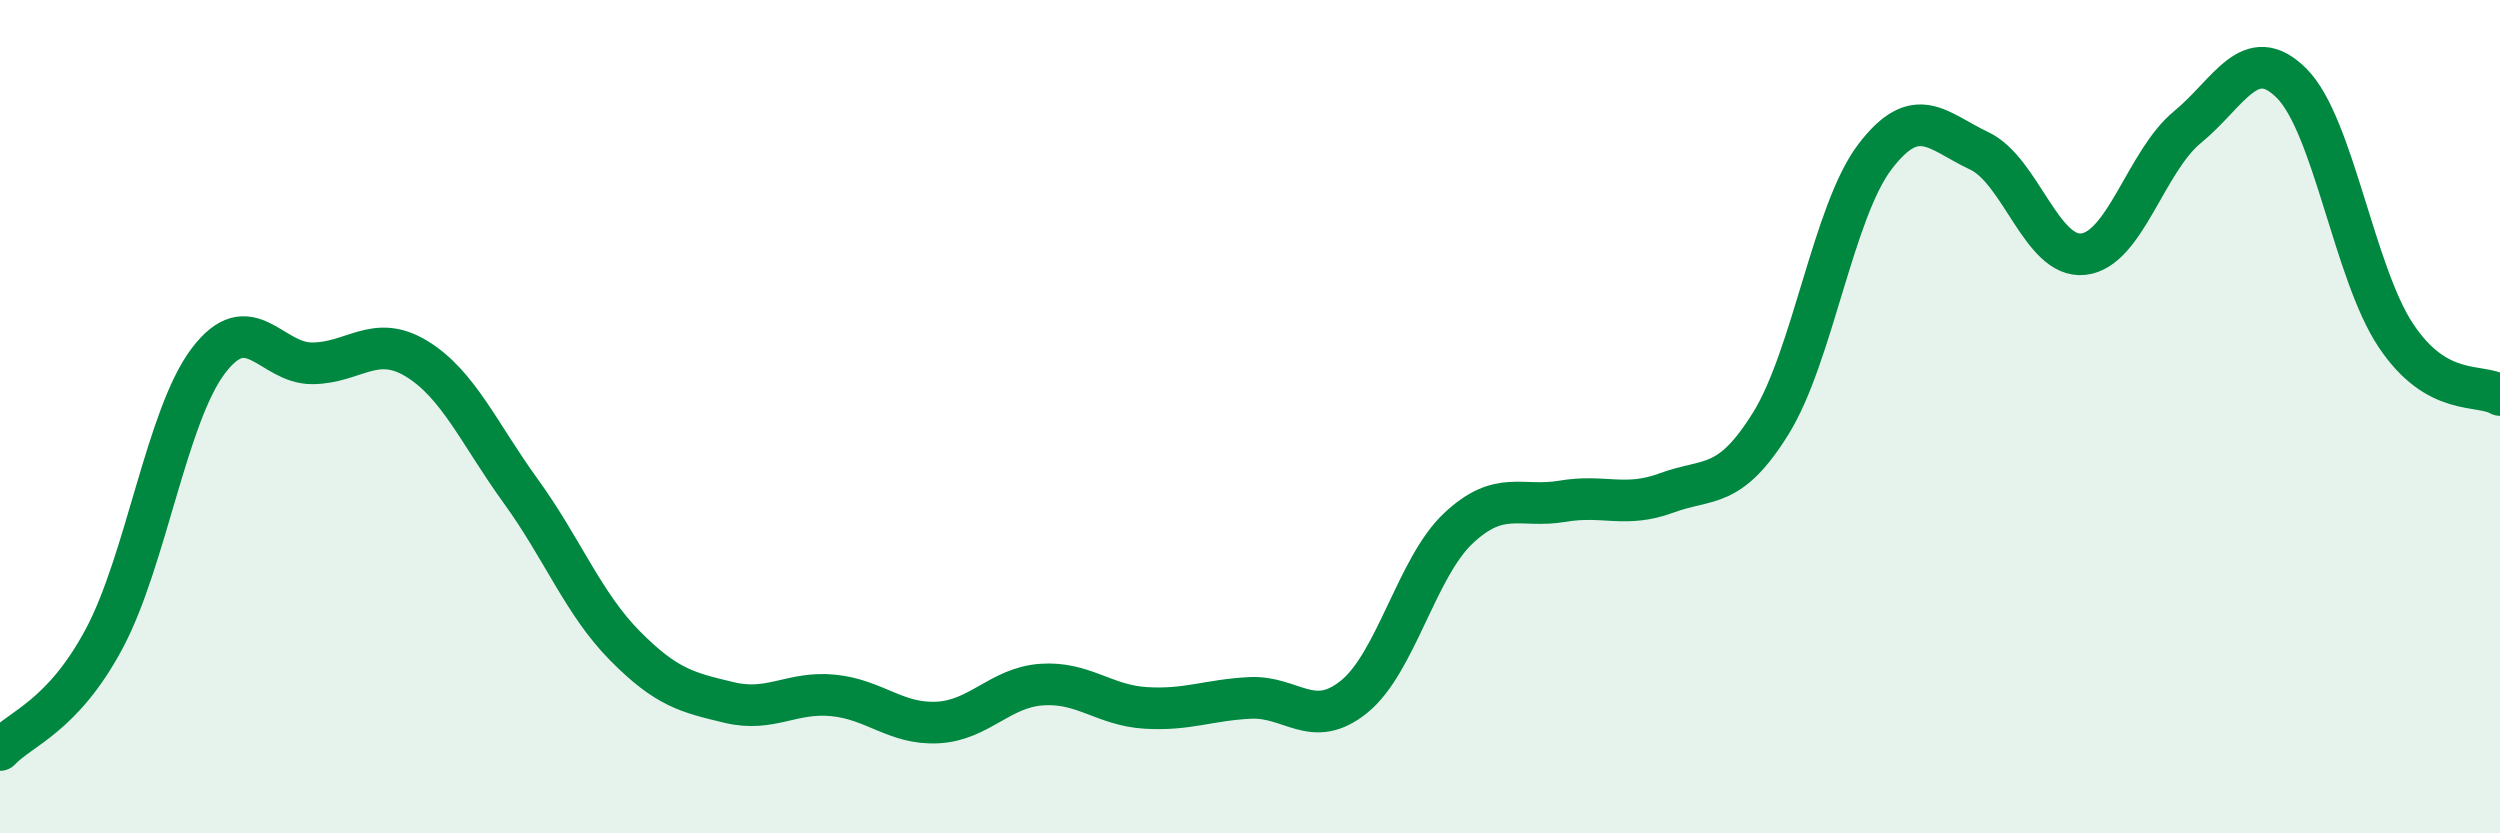
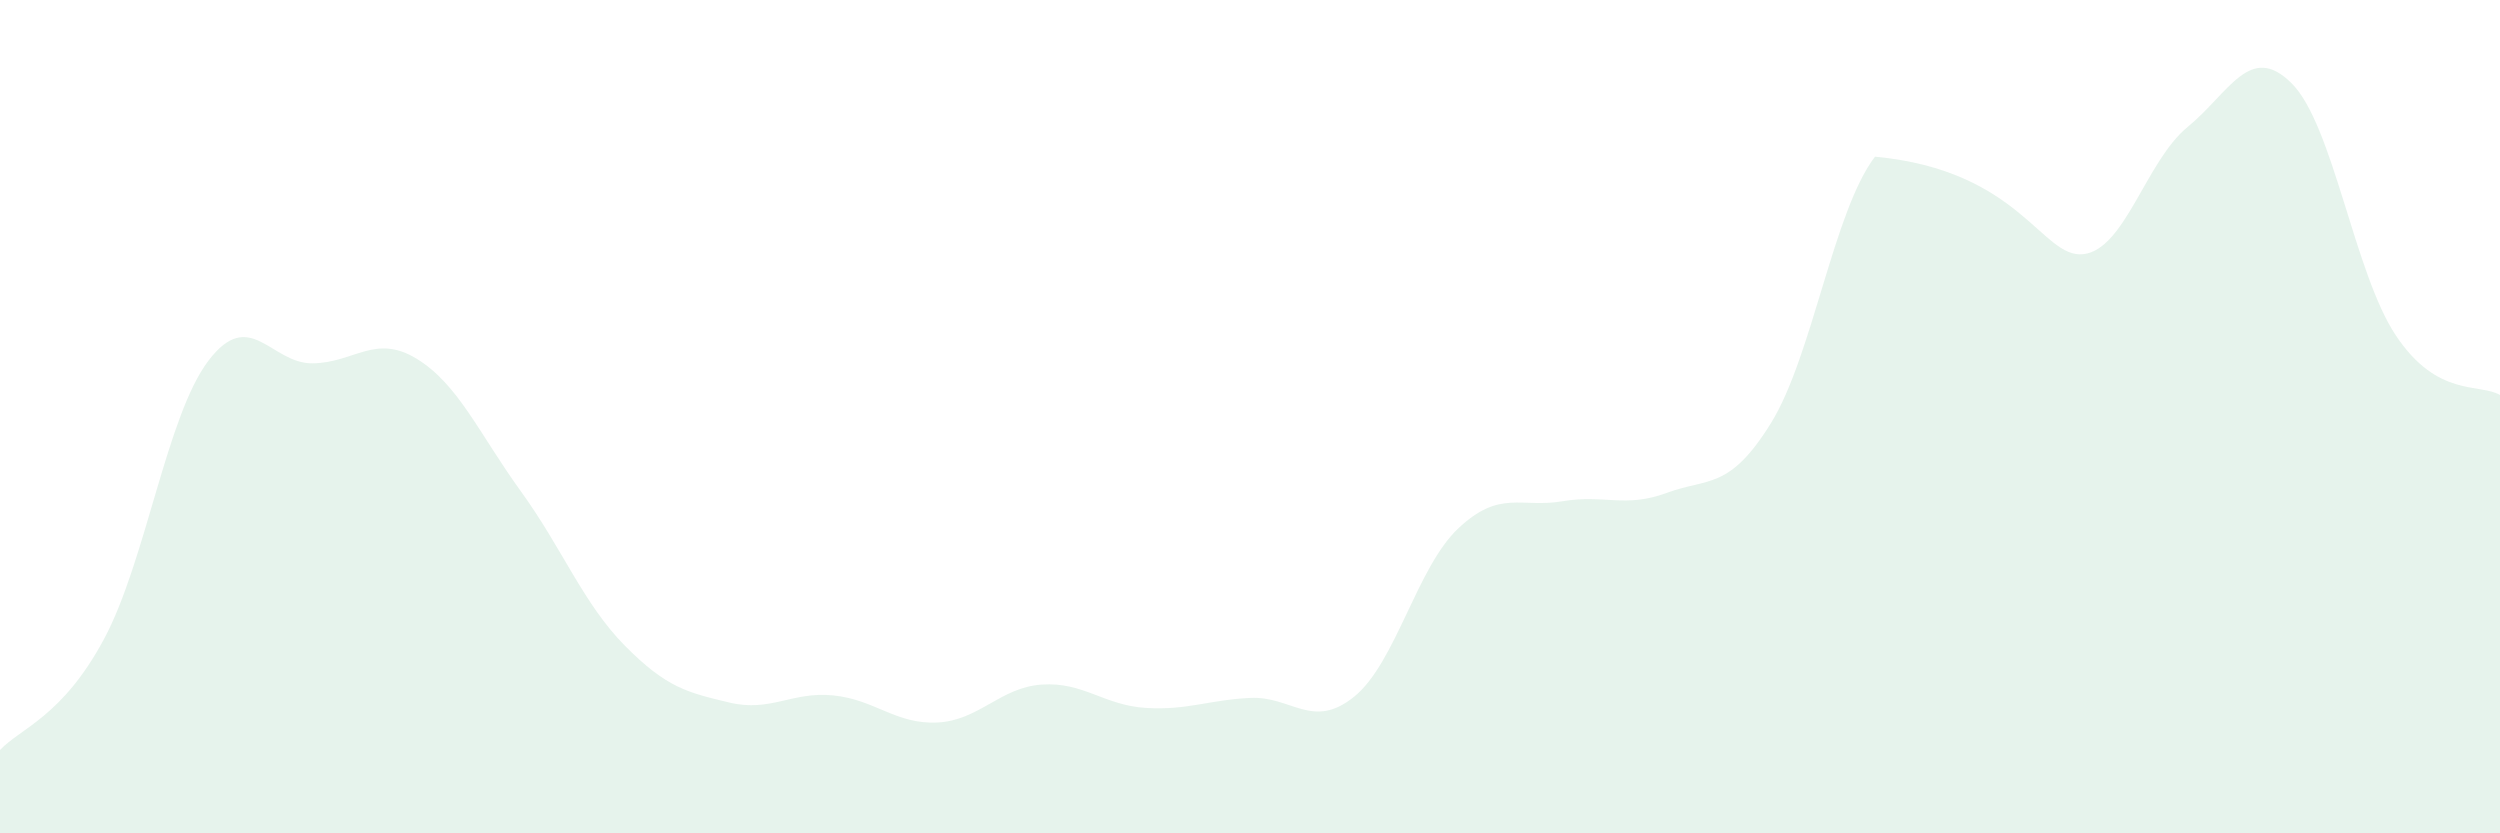
<svg xmlns="http://www.w3.org/2000/svg" width="60" height="20" viewBox="0 0 60 20">
-   <path d="M 0,18 C 0.5,17.47 1.5,17.2 2.5,15.33 C 3.5,13.46 4,9.98 5,8.66 C 6,7.34 6.5,8.73 7.5,8.72 C 8.5,8.71 9,8 10,8.61 C 11,9.22 11.5,10.41 12.5,11.79 C 13.5,13.17 14,14.49 15,15.5 C 16,16.51 16.5,16.62 17.5,16.86 C 18.5,17.1 19,16.59 20,16.69 C 21,16.79 21.5,17.39 22.5,17.34 C 23.5,17.29 24,16.5 25,16.43 C 26,16.36 26.5,16.93 27.5,16.99 C 28.5,17.05 29,16.8 30,16.75 C 31,16.7 31.5,17.53 32.5,16.72 C 33.5,15.91 34,13.62 35,12.68 C 36,11.74 36.5,12.2 37.5,12.03 C 38.5,11.86 39,12.2 40,11.83 C 41,11.46 41.5,11.77 42.5,10.16 C 43.5,8.55 44,5.07 45,3.76 C 46,2.45 46.5,3.15 47.5,3.62 C 48.5,4.09 49,6.21 50,6.1 C 51,5.99 51.5,3.87 52.5,3.05 C 53.5,2.23 54,1 55,2 C 56,3 56.5,6.55 57.5,8.05 C 58.5,9.55 59.5,9.19 60,9.48L60 20L0 20Z" fill="#008740" opacity="0.1" stroke-linecap="round" stroke-linejoin="round" />
-   <path d="M 0,18 C 0.5,17.47 1.5,17.2 2.5,15.33 C 3.5,13.46 4,9.98 5,8.66 C 6,7.34 6.5,8.73 7.5,8.72 C 8.5,8.71 9,8 10,8.61 C 11,9.22 11.5,10.41 12.5,11.79 C 13.5,13.17 14,14.49 15,15.5 C 16,16.51 16.5,16.62 17.5,16.86 C 18.5,17.1 19,16.59 20,16.69 C 21,16.79 21.5,17.39 22.5,17.34 C 23.5,17.29 24,16.5 25,16.43 C 26,16.36 26.5,16.93 27.5,16.99 C 28.5,17.05 29,16.8 30,16.75 C 31,16.7 31.5,17.53 32.5,16.72 C 33.5,15.91 34,13.62 35,12.68 C 36,11.74 36.5,12.2 37.5,12.03 C 38.5,11.86 39,12.2 40,11.83 C 41,11.46 41.5,11.77 42.5,10.16 C 43.5,8.55 44,5.07 45,3.76 C 46,2.45 46.5,3.15 47.5,3.62 C 48.5,4.09 49,6.21 50,6.1 C 51,5.99 51.5,3.87 52.5,3.05 C 53.5,2.23 54,1 55,2 C 56,3 56.5,6.55 57.5,8.05 C 58.5,9.55 59.5,9.19 60,9.48" stroke="#008740" stroke-width="1" fill="none" stroke-linecap="round" stroke-linejoin="round" />
+   <path d="M 0,18 C 0.5,17.47 1.5,17.2 2.5,15.33 C 3.5,13.46 4,9.98 5,8.66 C 6,7.34 6.5,8.73 7.5,8.72 C 8.5,8.71 9,8 10,8.61 C 11,9.22 11.5,10.41 12.5,11.79 C 13.5,13.17 14,14.49 15,15.5 C 16,16.51 16.5,16.62 17.5,16.86 C 18.5,17.1 19,16.59 20,16.69 C 21,16.79 21.5,17.39 22.5,17.34 C 23.5,17.29 24,16.5 25,16.43 C 26,16.36 26.5,16.93 27.5,16.99 C 28.5,17.05 29,16.8 30,16.75 C 31,16.7 31.5,17.53 32.5,16.72 C 33.5,15.91 34,13.62 35,12.68 C 36,11.74 36.5,12.2 37.5,12.03 C 38.5,11.86 39,12.2 40,11.83 C 41,11.46 41.5,11.77 42.5,10.16 C 43.5,8.55 44,5.07 45,3.76 C 48.5,4.09 49,6.21 50,6.1 C 51,5.99 51.5,3.87 52.5,3.05 C 53.5,2.23 54,1 55,2 C 56,3 56.5,6.55 57.5,8.05 C 58.5,9.55 59.5,9.19 60,9.48L60 20L0 20Z" fill="#008740" opacity="0.1" stroke-linecap="round" stroke-linejoin="round" />
</svg>